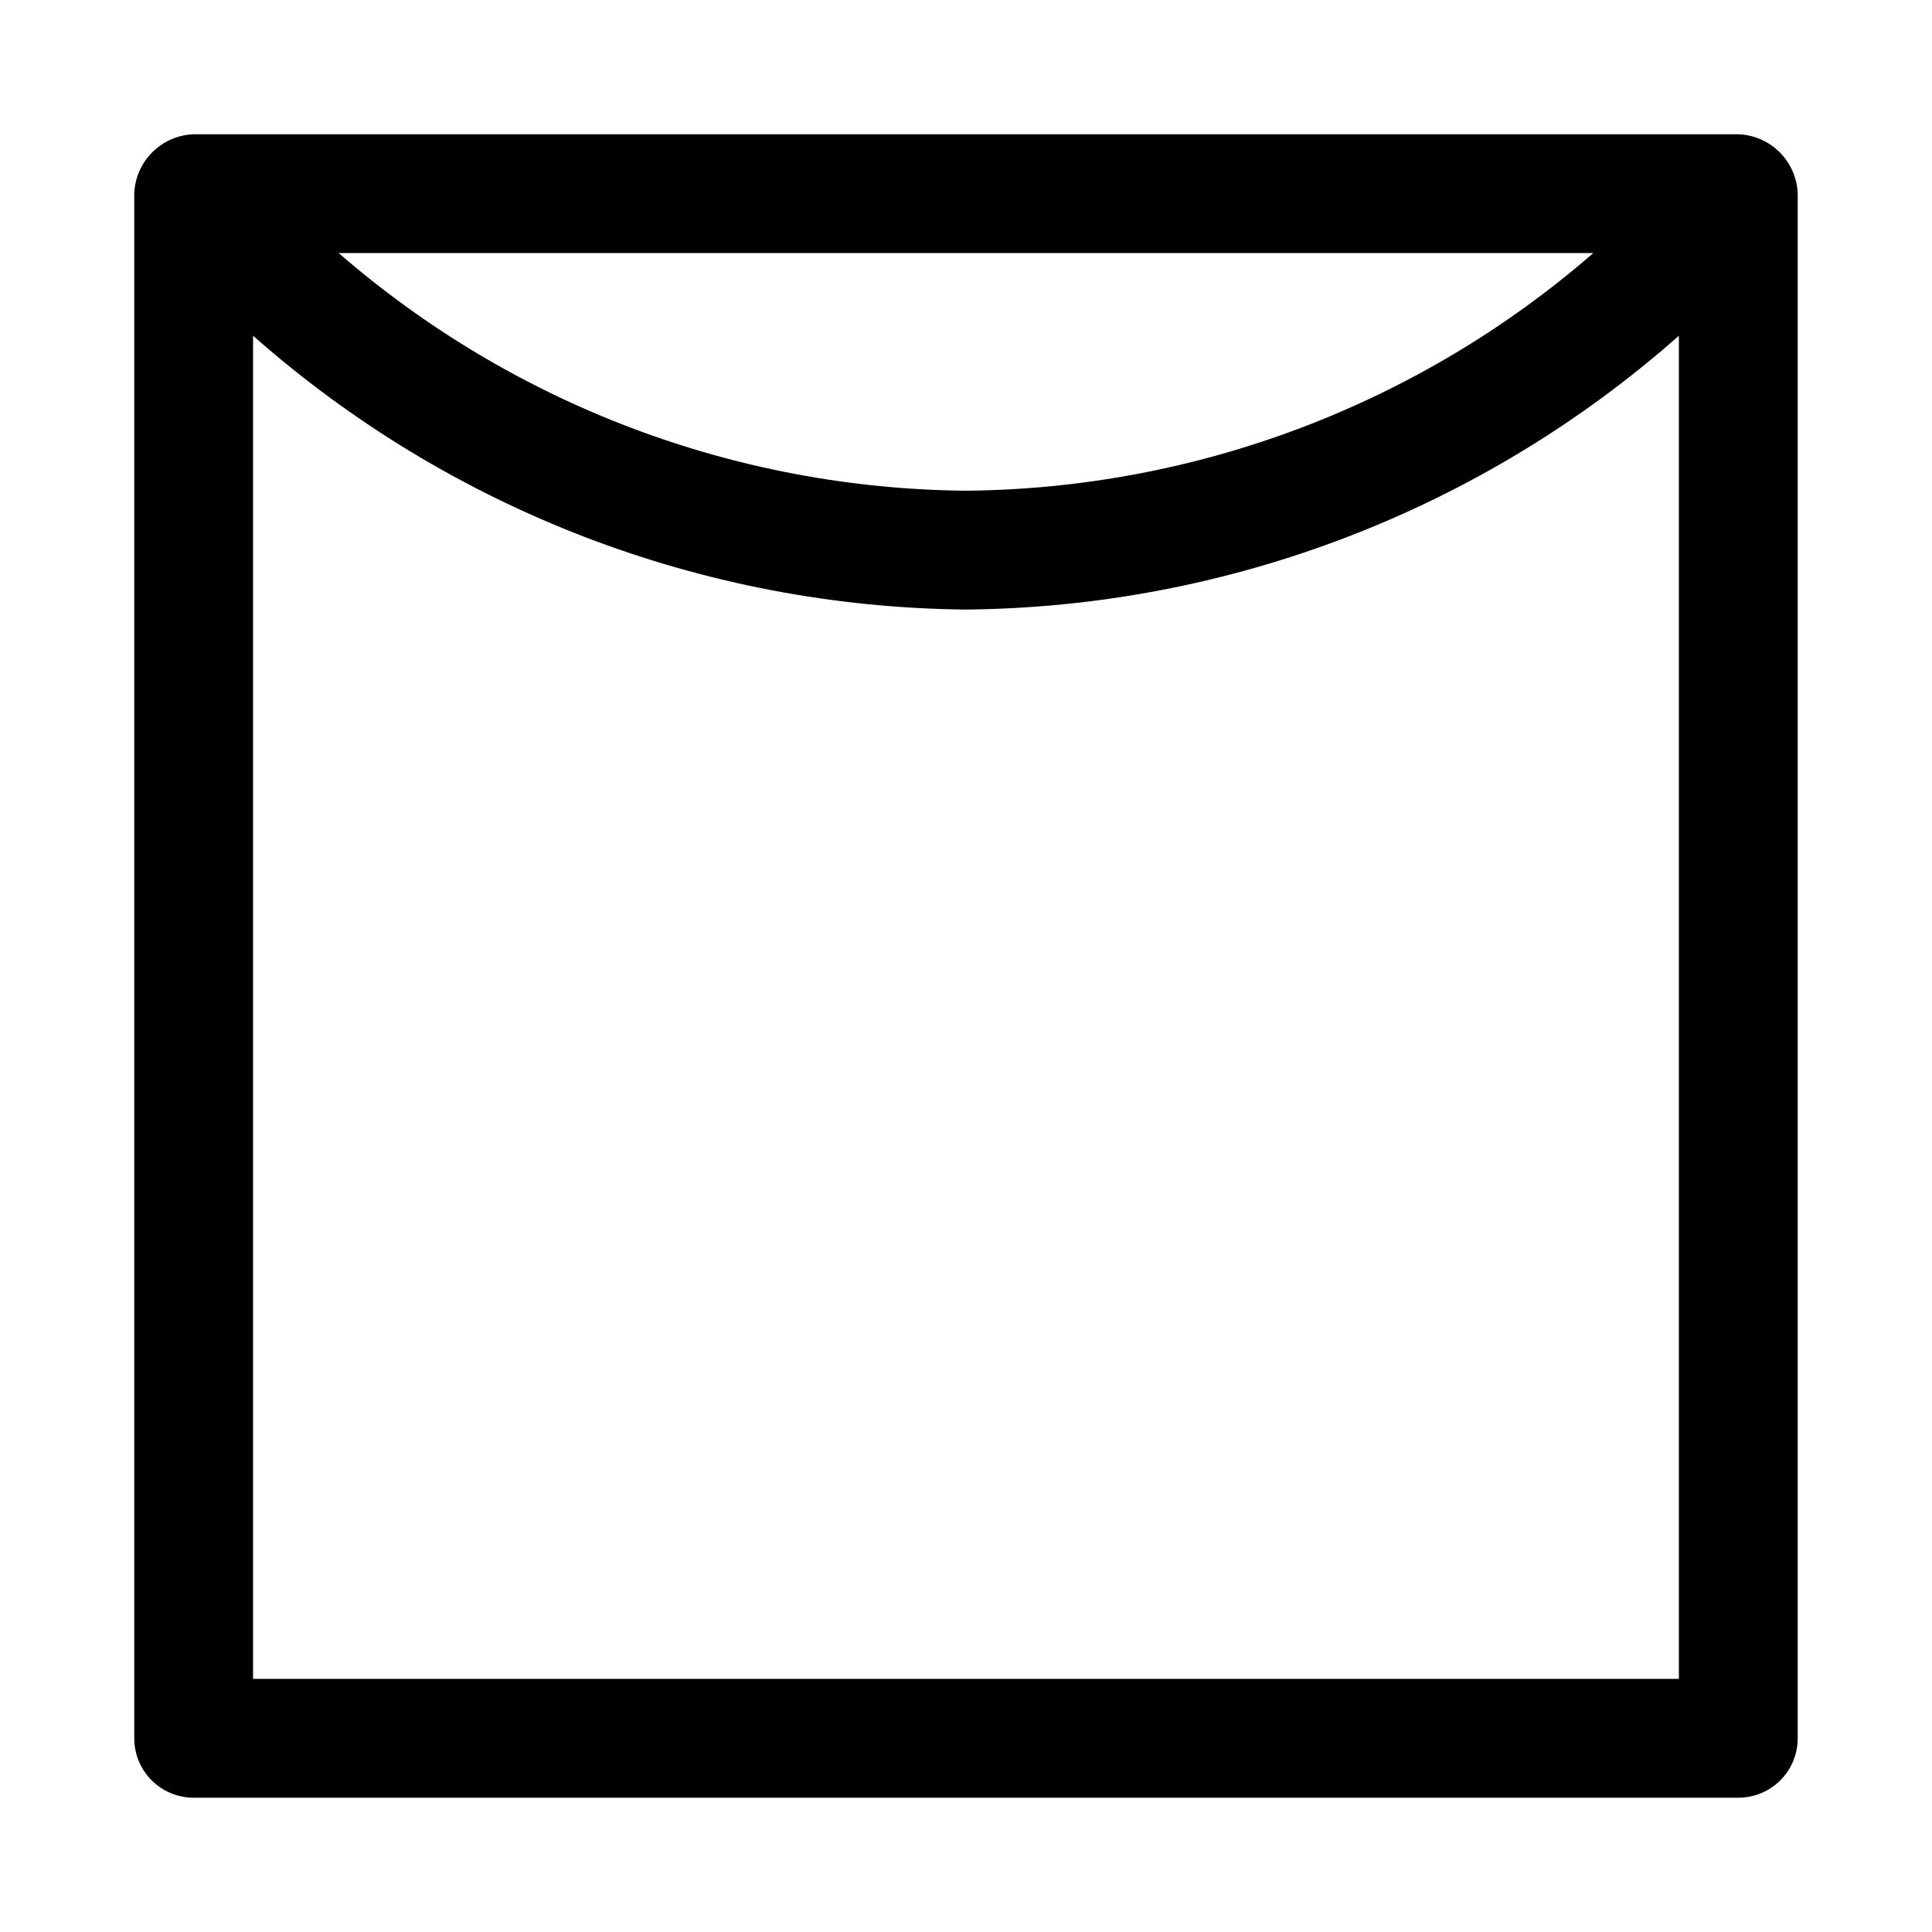
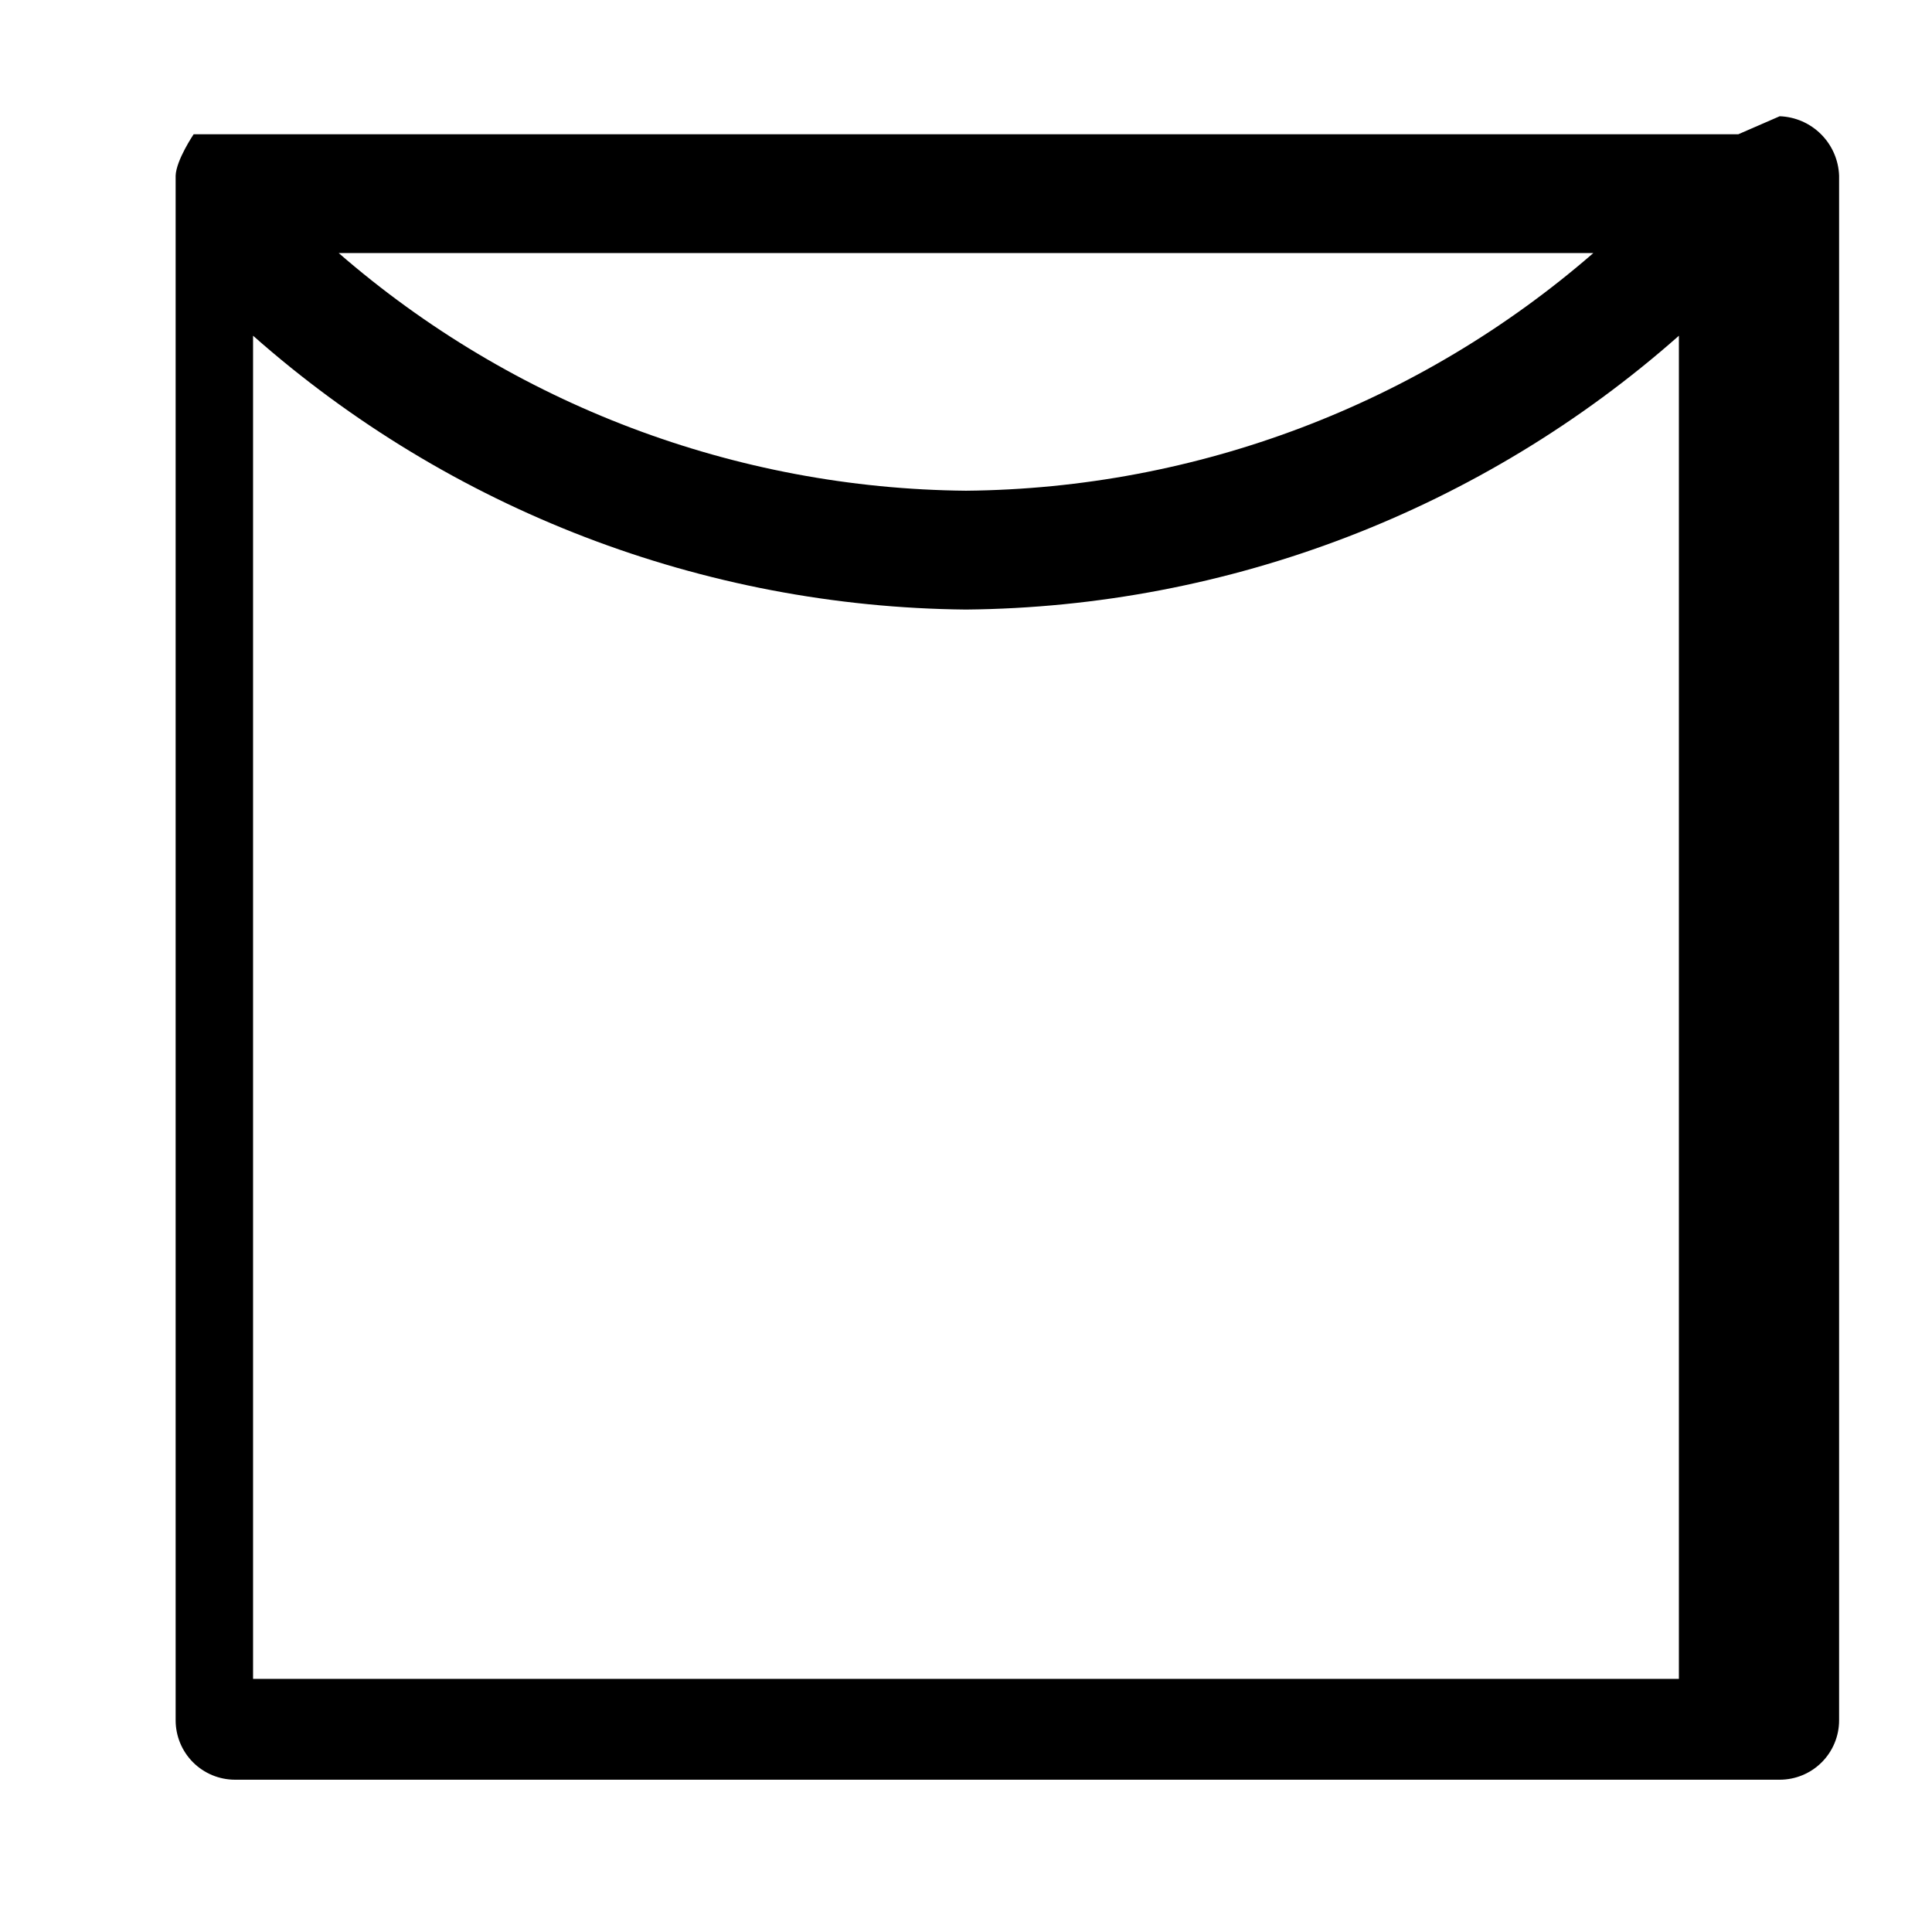
<svg xmlns="http://www.w3.org/2000/svg" fill="#000000" width="800px" height="800px" version="1.1" viewBox="144 144 512 512">
-   <path d="m604.67 179.58h-409.35c-4.129 0.148-8.047 1.852-10.969 4.773s-4.625 6.84-4.773 10.969v409.35c0 4.176 1.66 8.18 4.609 11.133 2.953 2.953 6.957 4.609 11.133 4.609h409.35c4.176 0 8.18-1.656 11.133-4.609 2.953-2.953 4.609-6.957 4.609-11.133v-409.35c-0.148-4.125-1.855-8.043-4.777-10.965-2.918-2.922-6.836-4.629-10.965-4.777zm-38.426 31.488c-46.16 40.102-105.11 62.43-166.25 62.977-61.137-0.559-120.07-22.887-166.23-62.977zm-355.18 377.86v-355.96c52.188 46.141 119.27 71.906 188.93 72.57 69.656-0.652 136.74-26.418 188.93-72.562v355.95z" />
+   <path d="m604.67 179.58h-409.35s-4.625 6.84-4.773 10.969v409.35c0 4.176 1.66 8.18 4.609 11.133 2.953 2.953 6.957 4.609 11.133 4.609h409.35c4.176 0 8.18-1.656 11.133-4.609 2.953-2.953 4.609-6.957 4.609-11.133v-409.35c-0.148-4.125-1.855-8.043-4.777-10.965-2.918-2.922-6.836-4.629-10.965-4.777zm-38.426 31.488c-46.16 40.102-105.11 62.43-166.25 62.977-61.137-0.559-120.07-22.887-166.23-62.977zm-355.18 377.86v-355.96c52.188 46.141 119.27 71.906 188.93 72.57 69.656-0.652 136.74-26.418 188.93-72.562v355.95z" />
</svg>